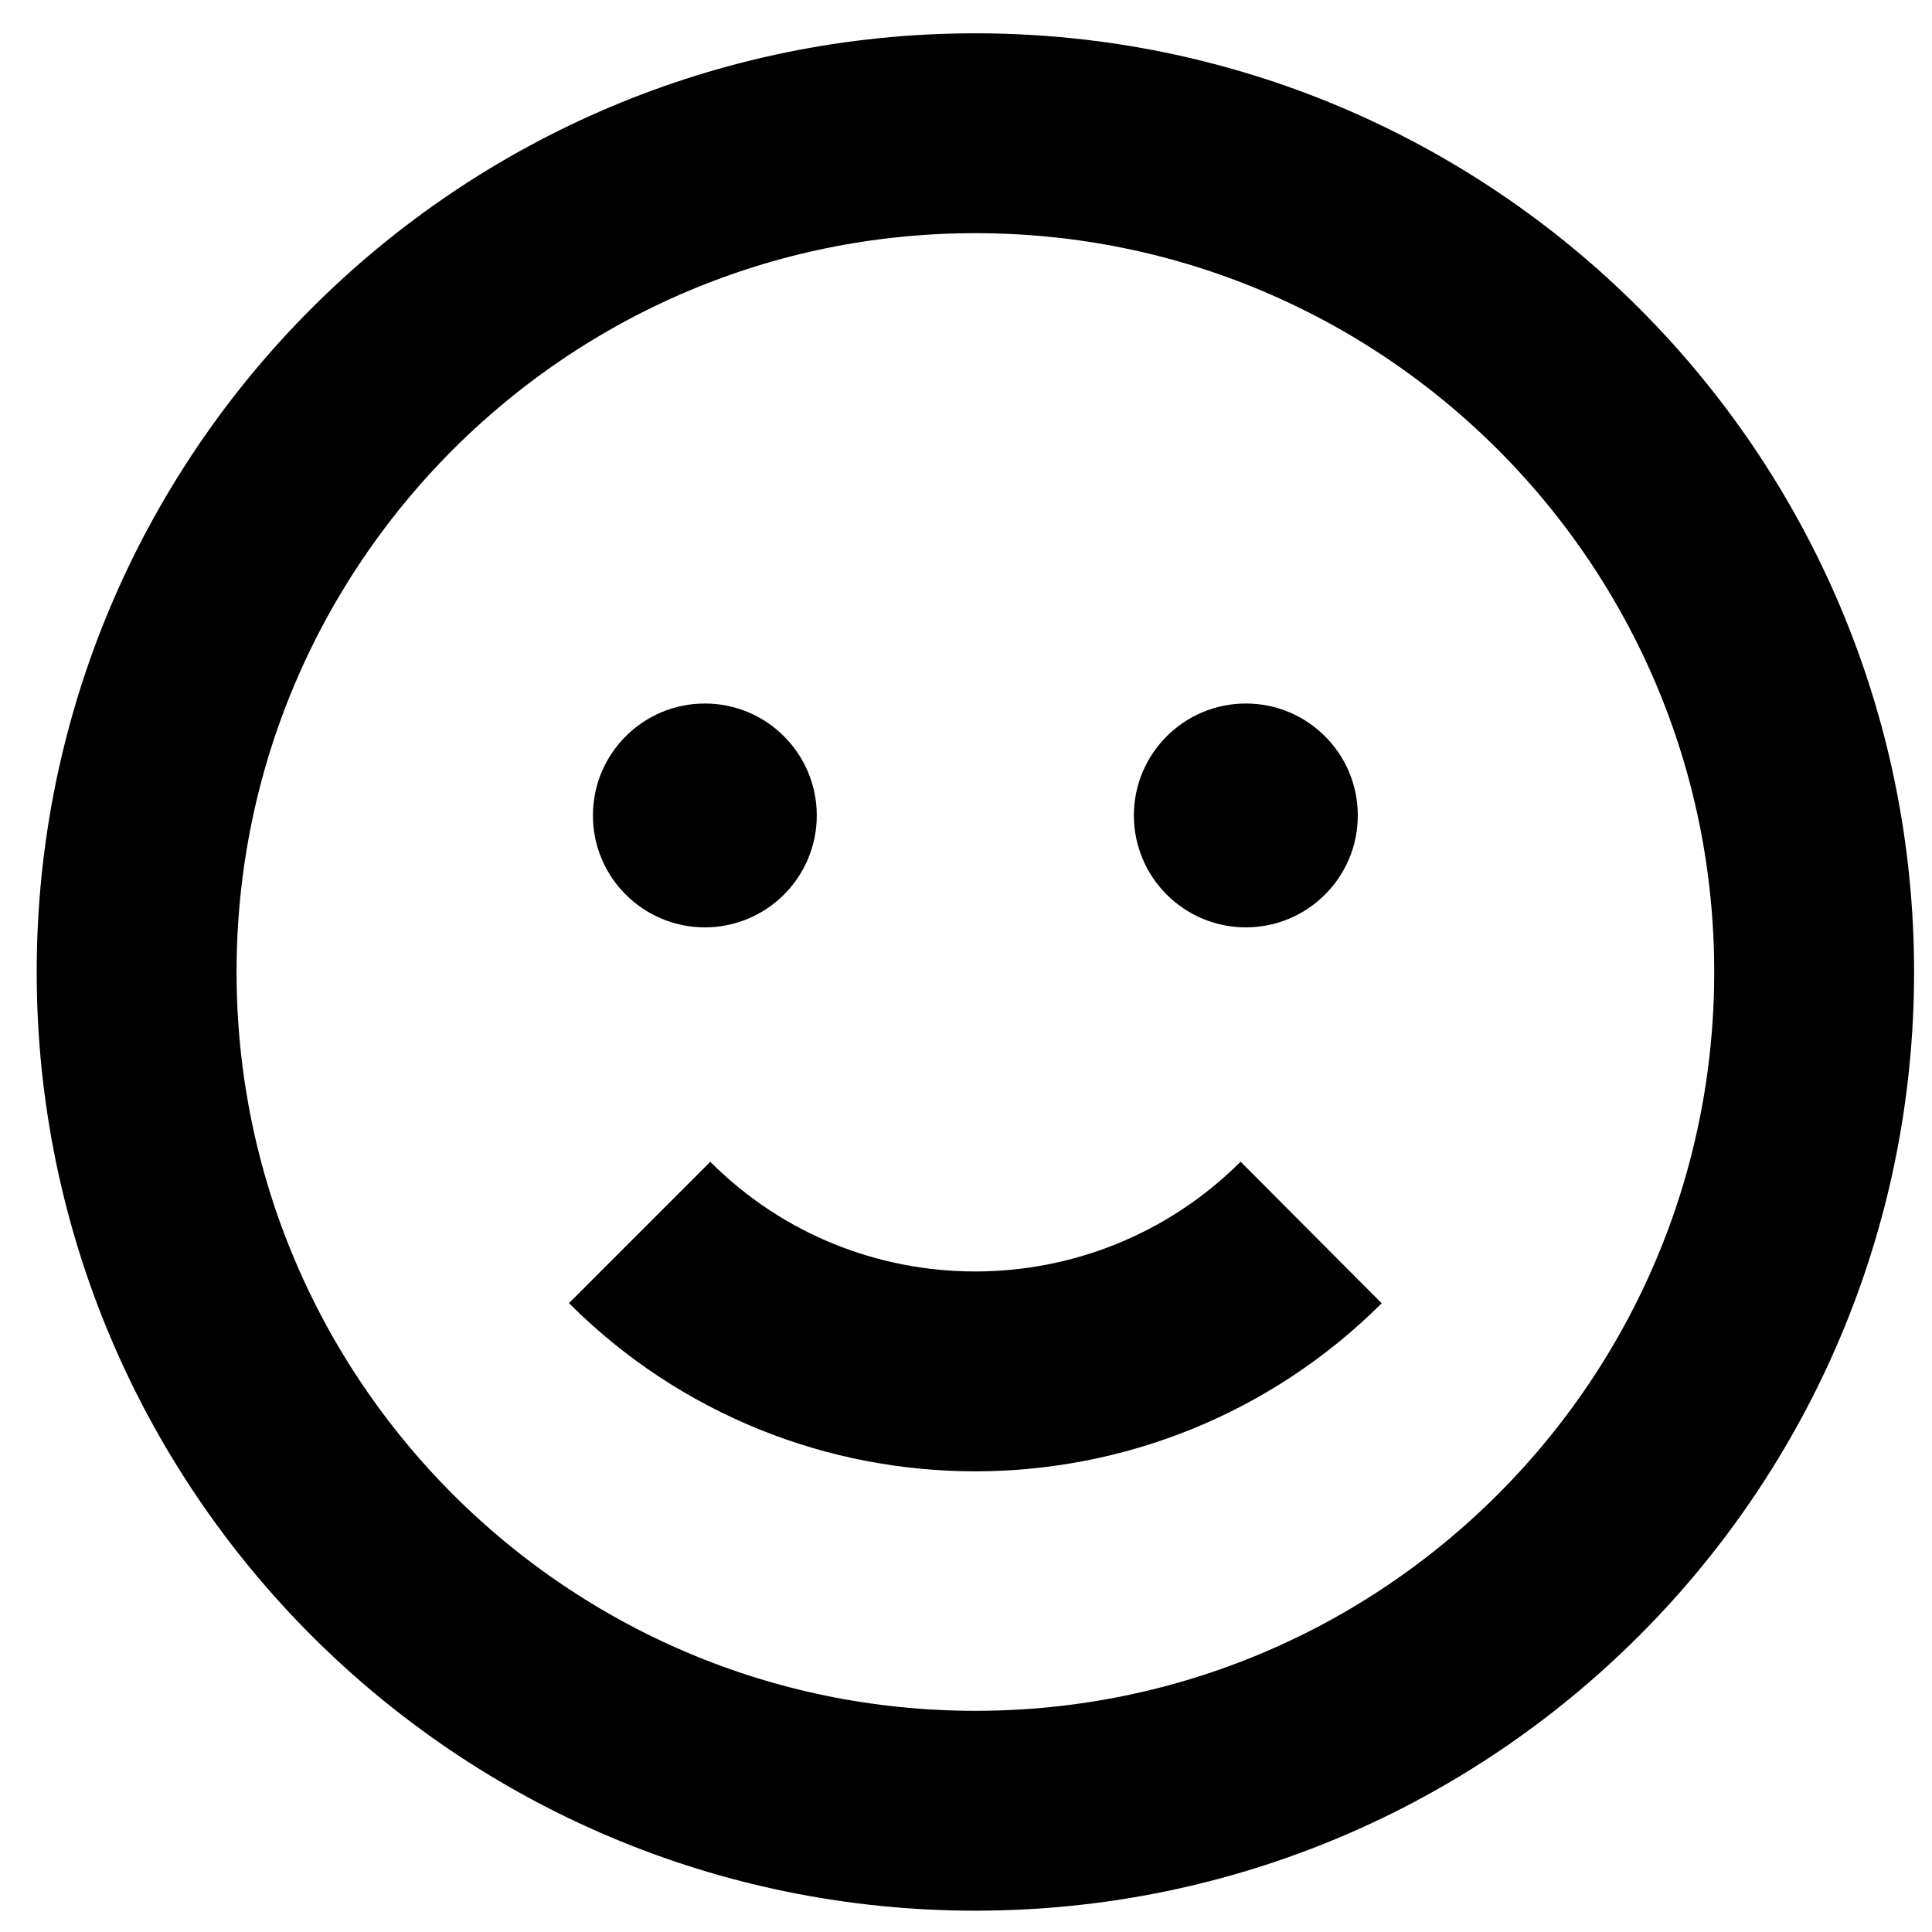
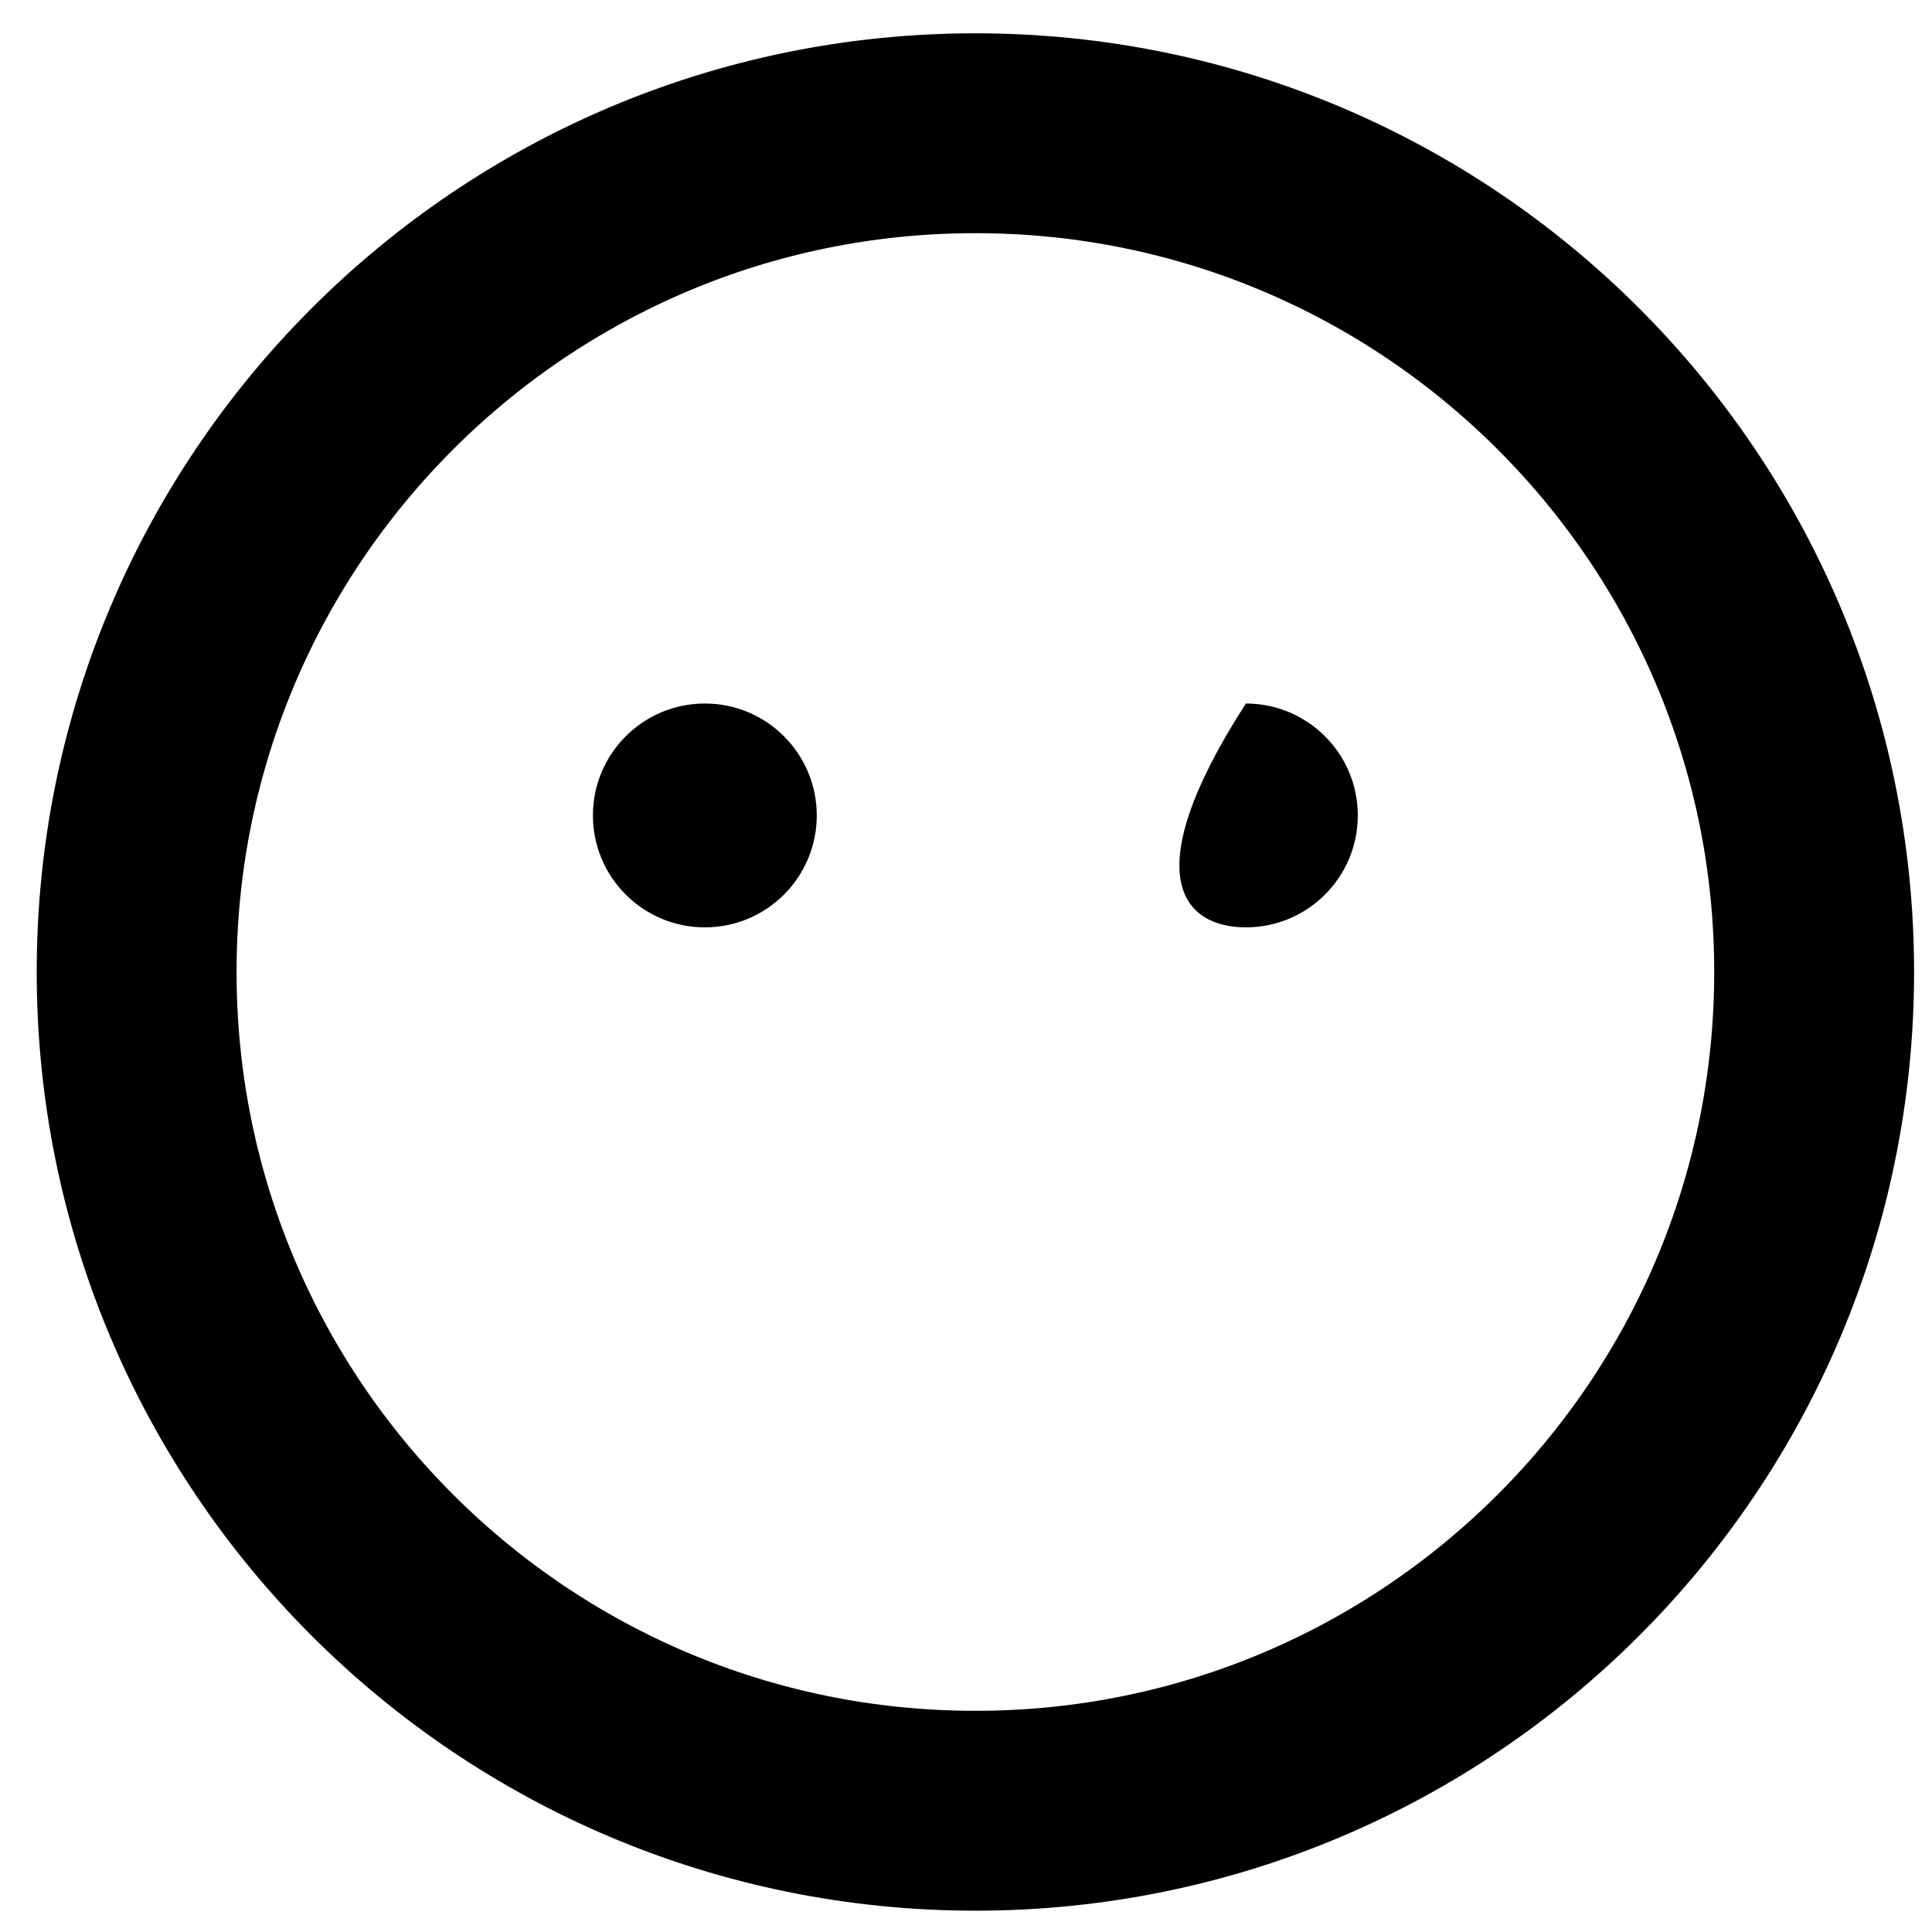
<svg xmlns="http://www.w3.org/2000/svg" width="29" height="29" viewBox="0 0 29 29" fill="none">
  <path d="M10.58 13.92C11.508 13.92 12.26 13.168 12.26 12.24C12.26 11.312 11.508 10.56 10.58 10.56C9.653 10.56 8.9 11.312 8.9 12.24C8.9 13.168 9.653 13.92 10.58 13.92Z" fill="black" />
-   <path d="M18.701 13.92C19.628 13.92 20.381 13.168 20.381 12.24C20.381 11.312 19.628 10.56 18.701 10.56C17.773 10.56 17.02 11.312 17.02 12.24C17.02 13.168 17.773 13.92 18.701 13.92Z" fill="black" />
+   <path d="M18.701 13.92C19.628 13.92 20.381 13.168 20.381 12.24C20.381 11.312 19.628 10.56 18.701 10.56C17.02 13.168 17.773 13.92 18.701 13.92Z" fill="black" />
  <path d="M14.641 27.18C21.594 27.18 27.231 21.543 27.231 14.59C27.231 7.637 21.594 2 14.641 2C7.688 2 2.051 7.637 2.051 14.59C2.051 21.543 7.688 27.18 14.641 27.18Z" stroke="black" stroke-width="3" stroke-miterlimit="10" />
-   <path d="M9.601 18.5C12.381 21.28 16.891 21.28 19.681 18.5" stroke="black" stroke-width="3" stroke-miterlimit="10" />
</svg>